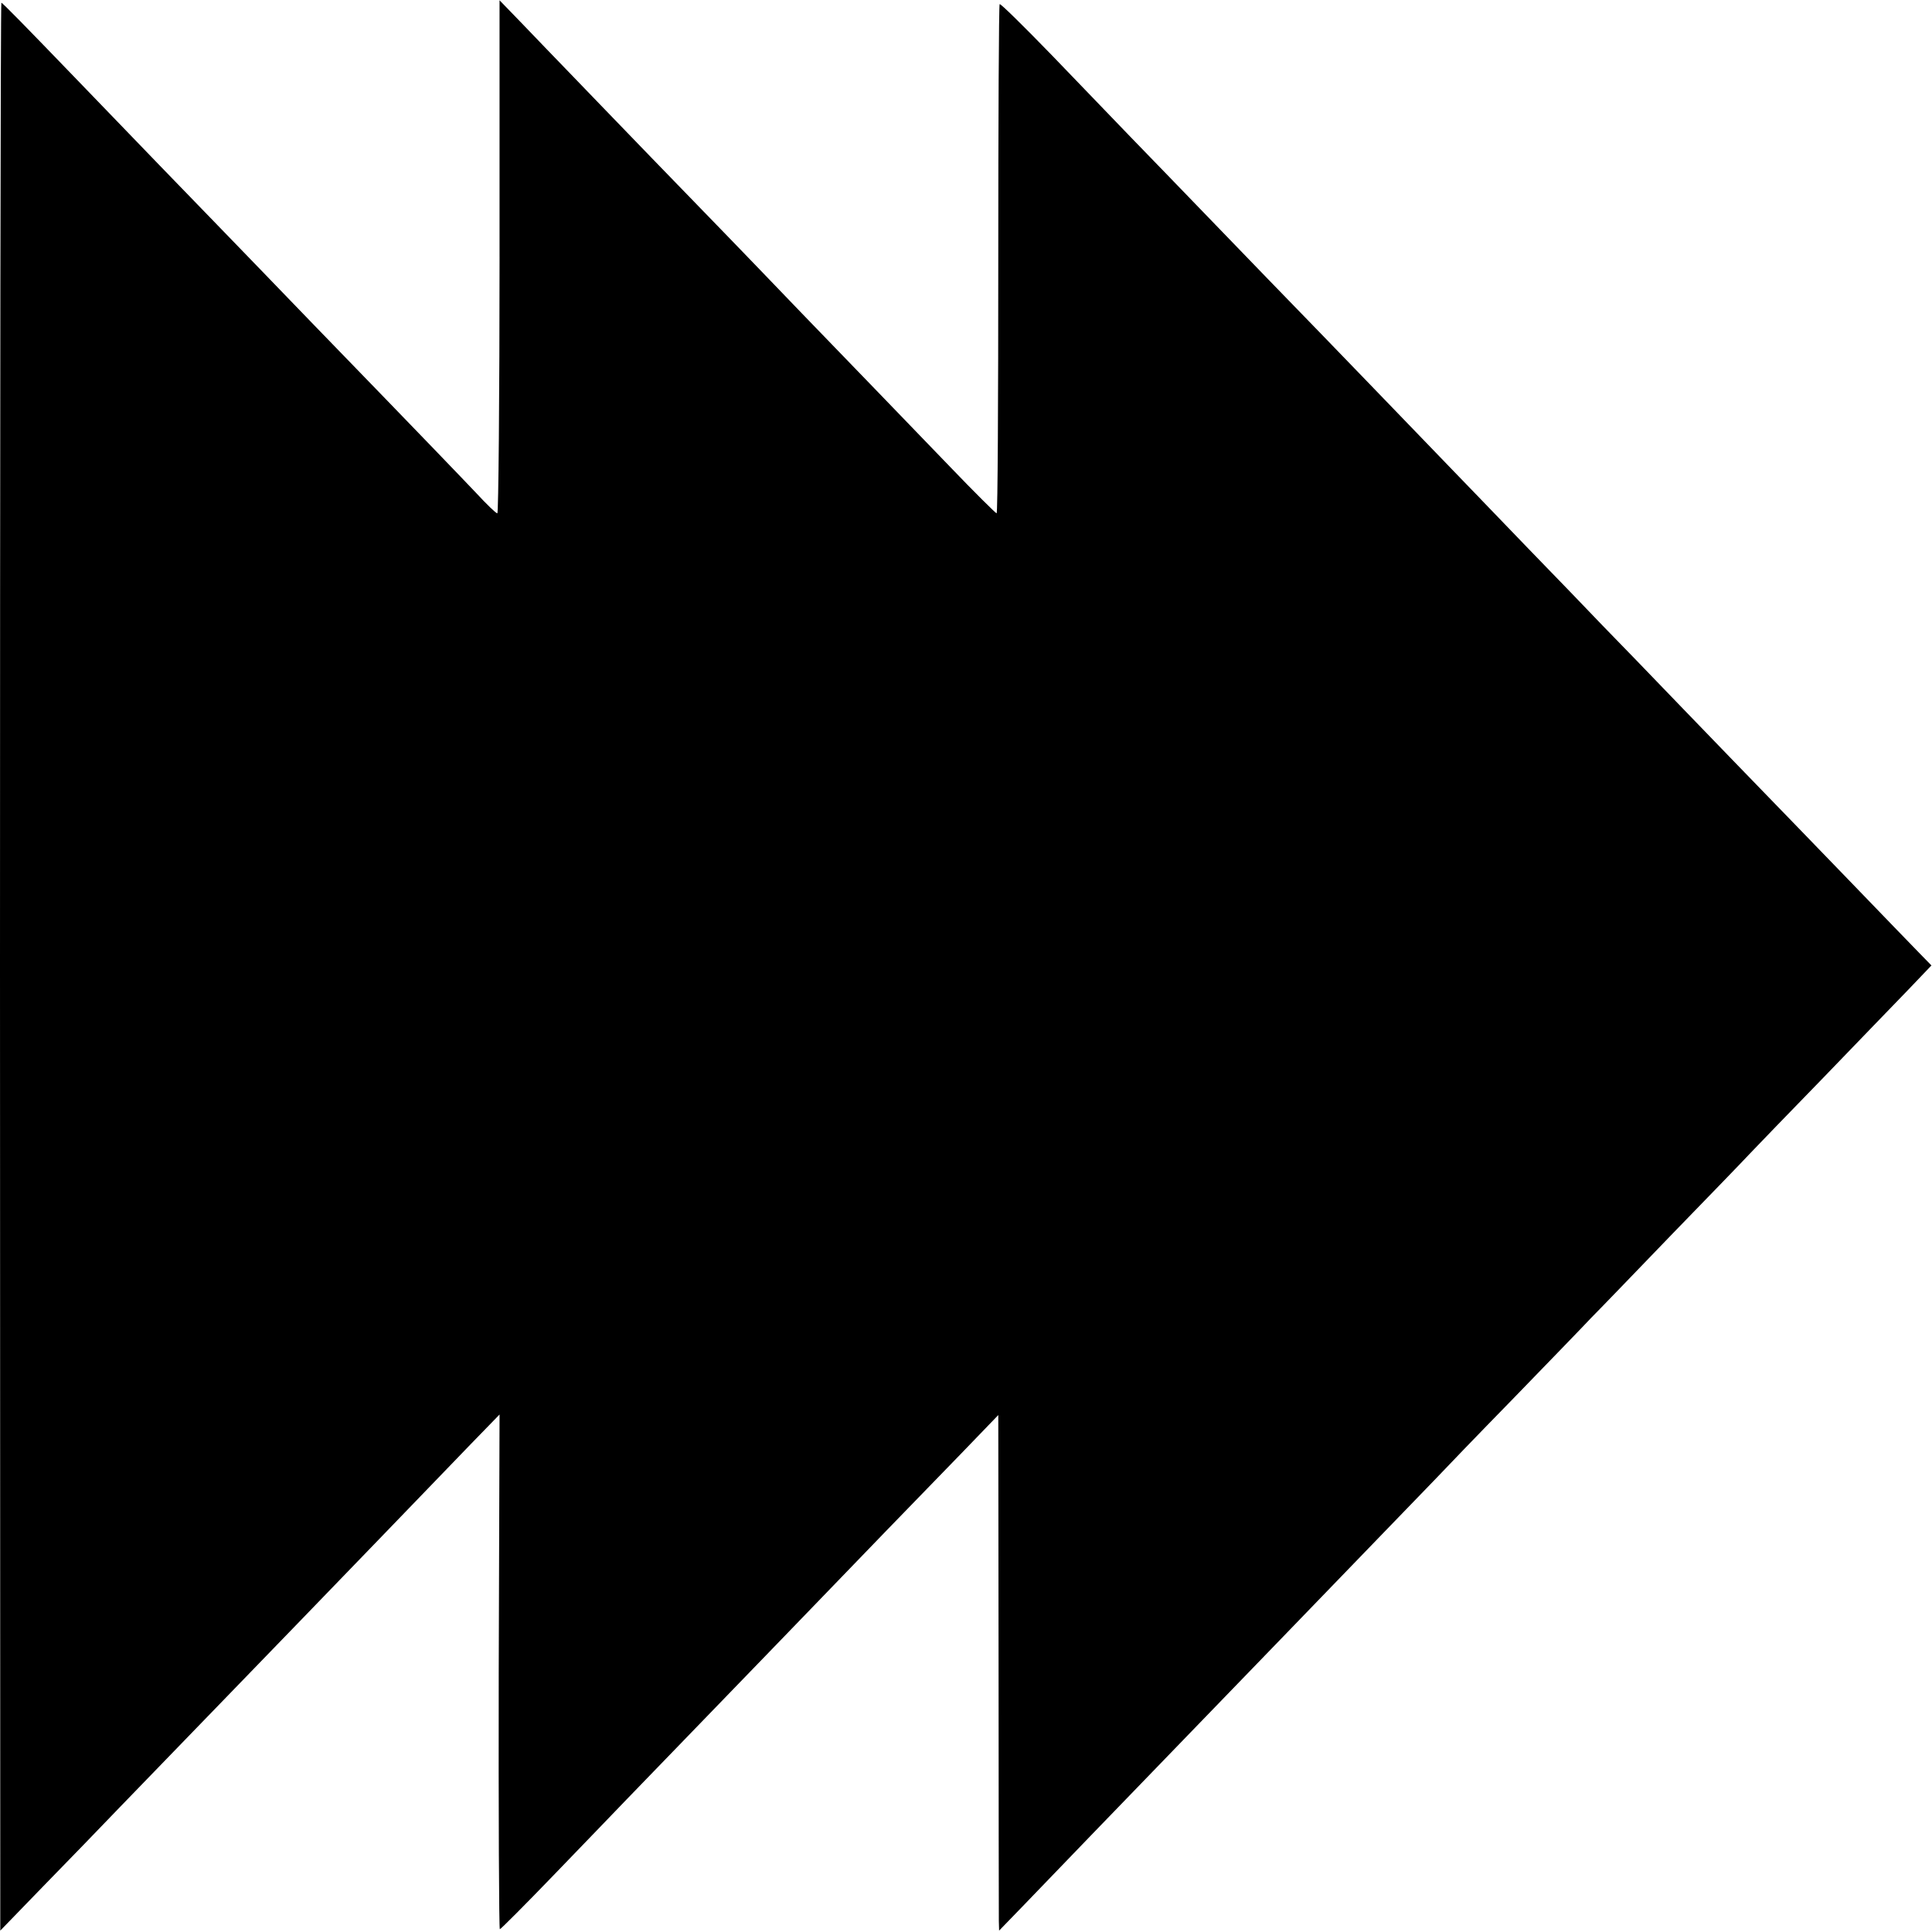
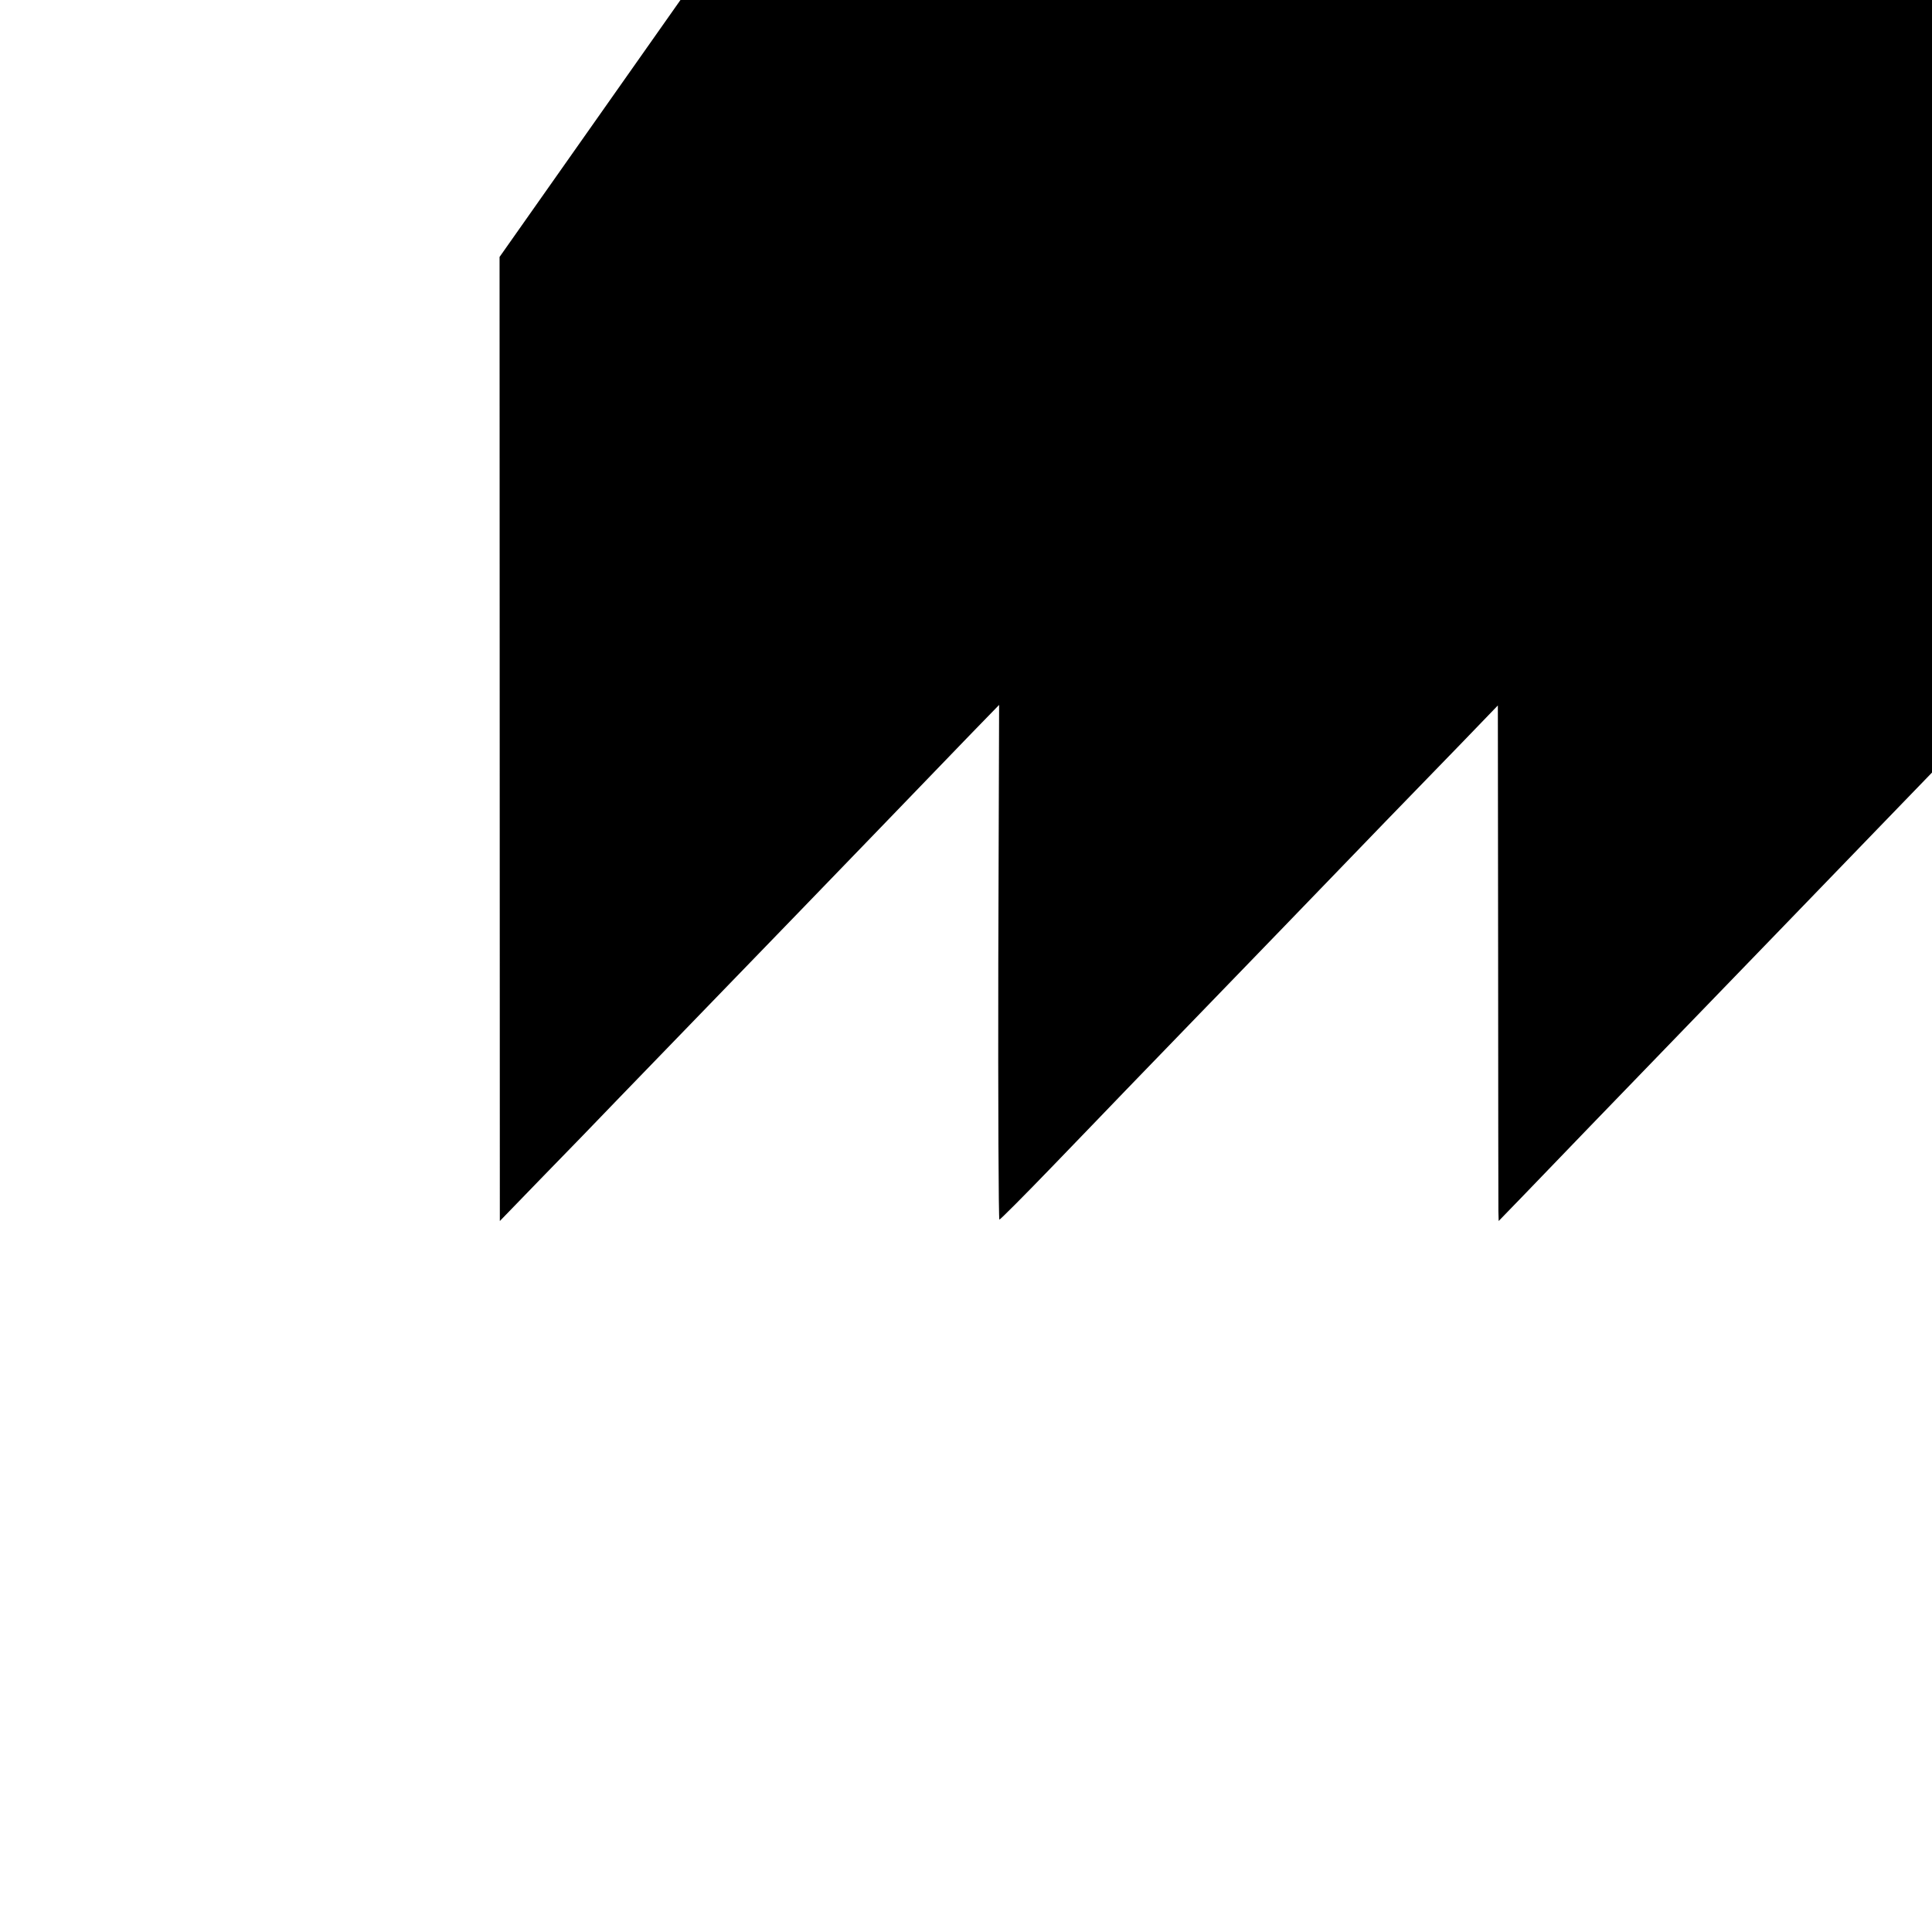
<svg xmlns="http://www.w3.org/2000/svg" version="1.0" width="700pt" height="700pt" viewBox="0 0 700 700" preserveAspectRatio="xMidYMid meet">
  <g transform="translate(0,700) scale(0.1,-0.1)" fill="#000000" stroke="none">
-     <path d="M1810 6069 c0 -511 -4 -929 -8 -929 -5 0 -39 33 -76 73 -59 62 -171 179 -586 607 -41 43 -129 133 -195 202 -66 68 -230 238 -365 377 -135 140 -270 280 -300 311 -190 197 -271 280 -275 280 -3 0 -5 -1572 -5 -3492 l1 -3493 155 160 c86 88 211 217 277 286 326 337 599 619 662 684 82 85 466 482 612 634 l103 106 -3 -933 c-1 -512 1 -932 4 -932 3 0 91 88 195 196 104 108 223 231 264 274 142 147 465 481 560 579 266 276 532 551 653 675 l134 139 1 -899 c0 -494 1 -915 1 -934 l1 -35 92 95 c78 81 359 373 613 635 39 40 171 177 295 305 124 128 291 301 371 384 80 83 172 178 204 211 31 33 161 168 289 299 127 131 254 262 281 291 28 28 158 163 290 300 132 136 260 268 284 294 24 25 144 150 267 276 122 127 261 270 307 318 l85 89 -41 42 c-23 24 -141 145 -262 271 -121 125 -256 265 -300 310 -44 45 -177 183 -295 305 -118 123 -250 259 -294 304 -43 45 -166 173 -275 285 -108 112 -230 239 -271 281 -41 43 -176 182 -300 311 -124 128 -245 254 -270 279 -25 25 -146 151 -270 279 -124 128 -270 280 -325 336 -55 57 -183 190 -284 295 -101 104 -186 188 -189 185 -3 -3 -5 -419 -5 -925 0 -506 -2 -920 -6 -920 -3 0 -81 77 -171 171 -241 250 -303 314 -535 554 -115 120 -232 241 -259 269 -27 28 -156 161 -287 296 -130 135 -268 277 -305 316 -38 39 -108 112 -156 162 l-88 91 0 -930z" />
+     <path d="M1810 6069 l1 -3493 155 160 c86 88 211 217 277 286 326 337 599 619 662 684 82 85 466 482 612 634 l103 106 -3 -933 c-1 -512 1 -932 4 -932 3 0 91 88 195 196 104 108 223 231 264 274 142 147 465 481 560 579 266 276 532 551 653 675 l134 139 1 -899 c0 -494 1 -915 1 -934 l1 -35 92 95 c78 81 359 373 613 635 39 40 171 177 295 305 124 128 291 301 371 384 80 83 172 178 204 211 31 33 161 168 289 299 127 131 254 262 281 291 28 28 158 163 290 300 132 136 260 268 284 294 24 25 144 150 267 276 122 127 261 270 307 318 l85 89 -41 42 c-23 24 -141 145 -262 271 -121 125 -256 265 -300 310 -44 45 -177 183 -295 305 -118 123 -250 259 -294 304 -43 45 -166 173 -275 285 -108 112 -230 239 -271 281 -41 43 -176 182 -300 311 -124 128 -245 254 -270 279 -25 25 -146 151 -270 279 -124 128 -270 280 -325 336 -55 57 -183 190 -284 295 -101 104 -186 188 -189 185 -3 -3 -5 -419 -5 -925 0 -506 -2 -920 -6 -920 -3 0 -81 77 -171 171 -241 250 -303 314 -535 554 -115 120 -232 241 -259 269 -27 28 -156 161 -287 296 -130 135 -268 277 -305 316 -38 39 -108 112 -156 162 l-88 91 0 -930z" />
  </g>
</svg>